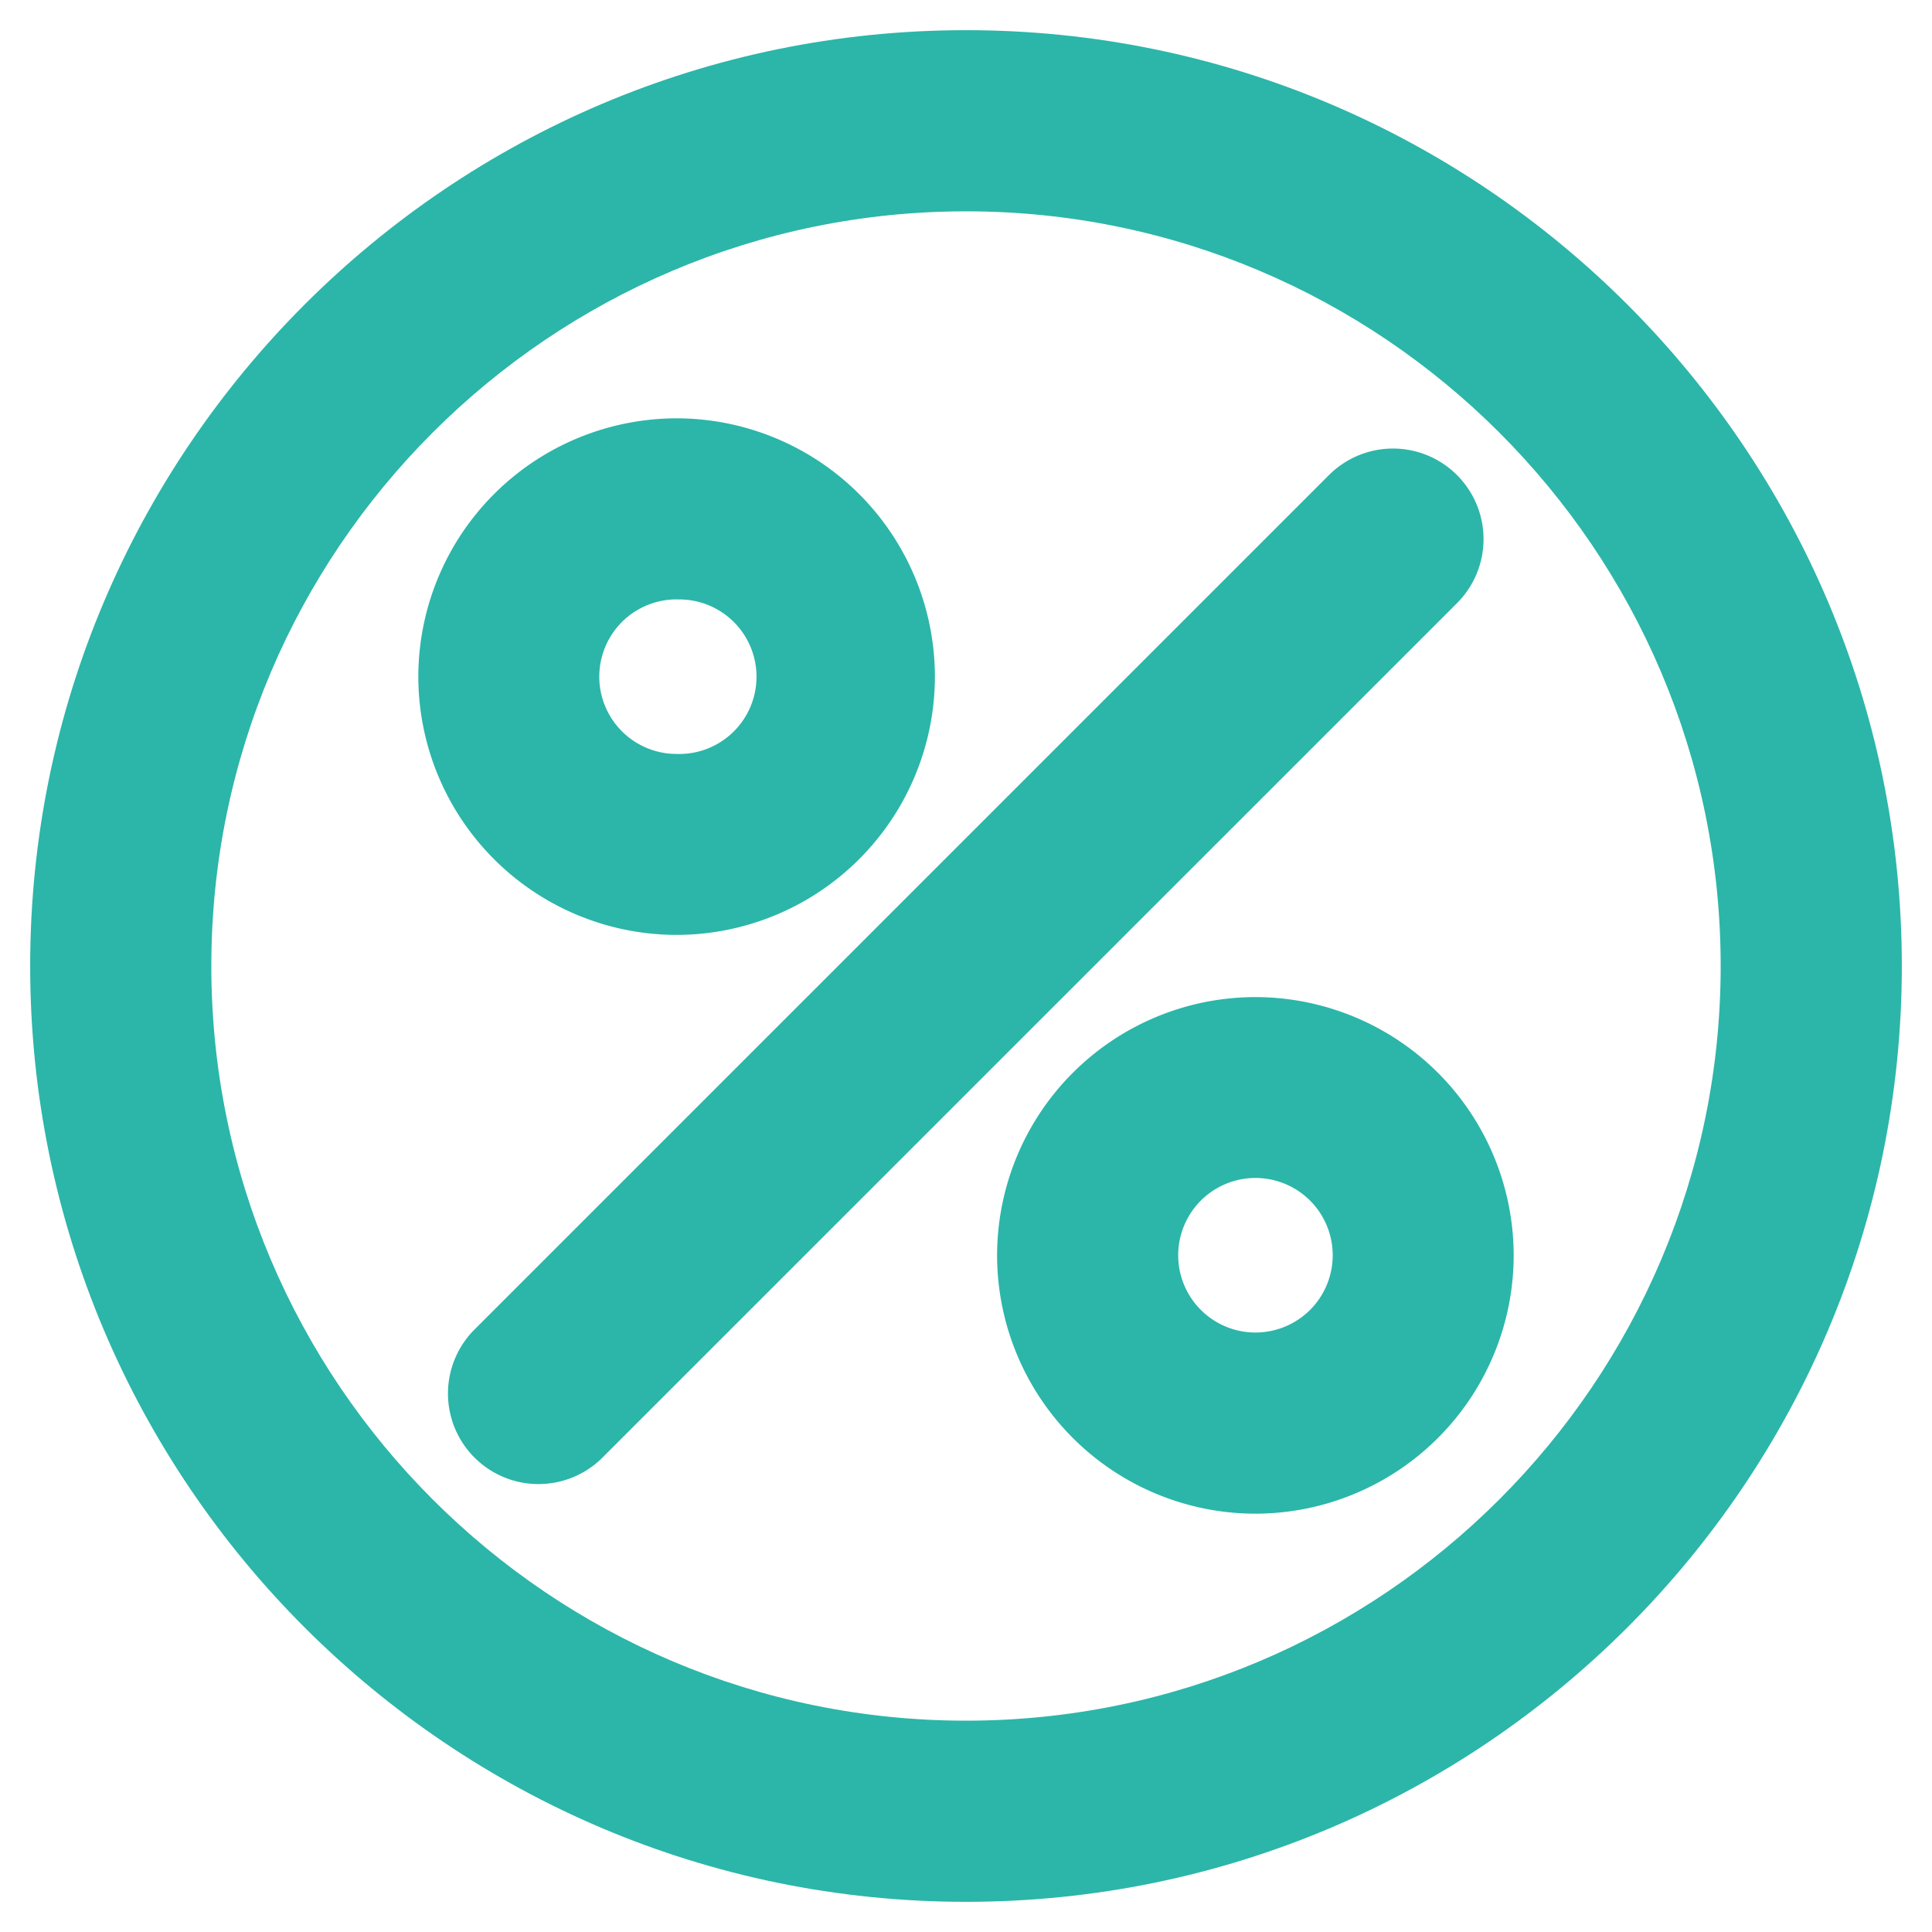
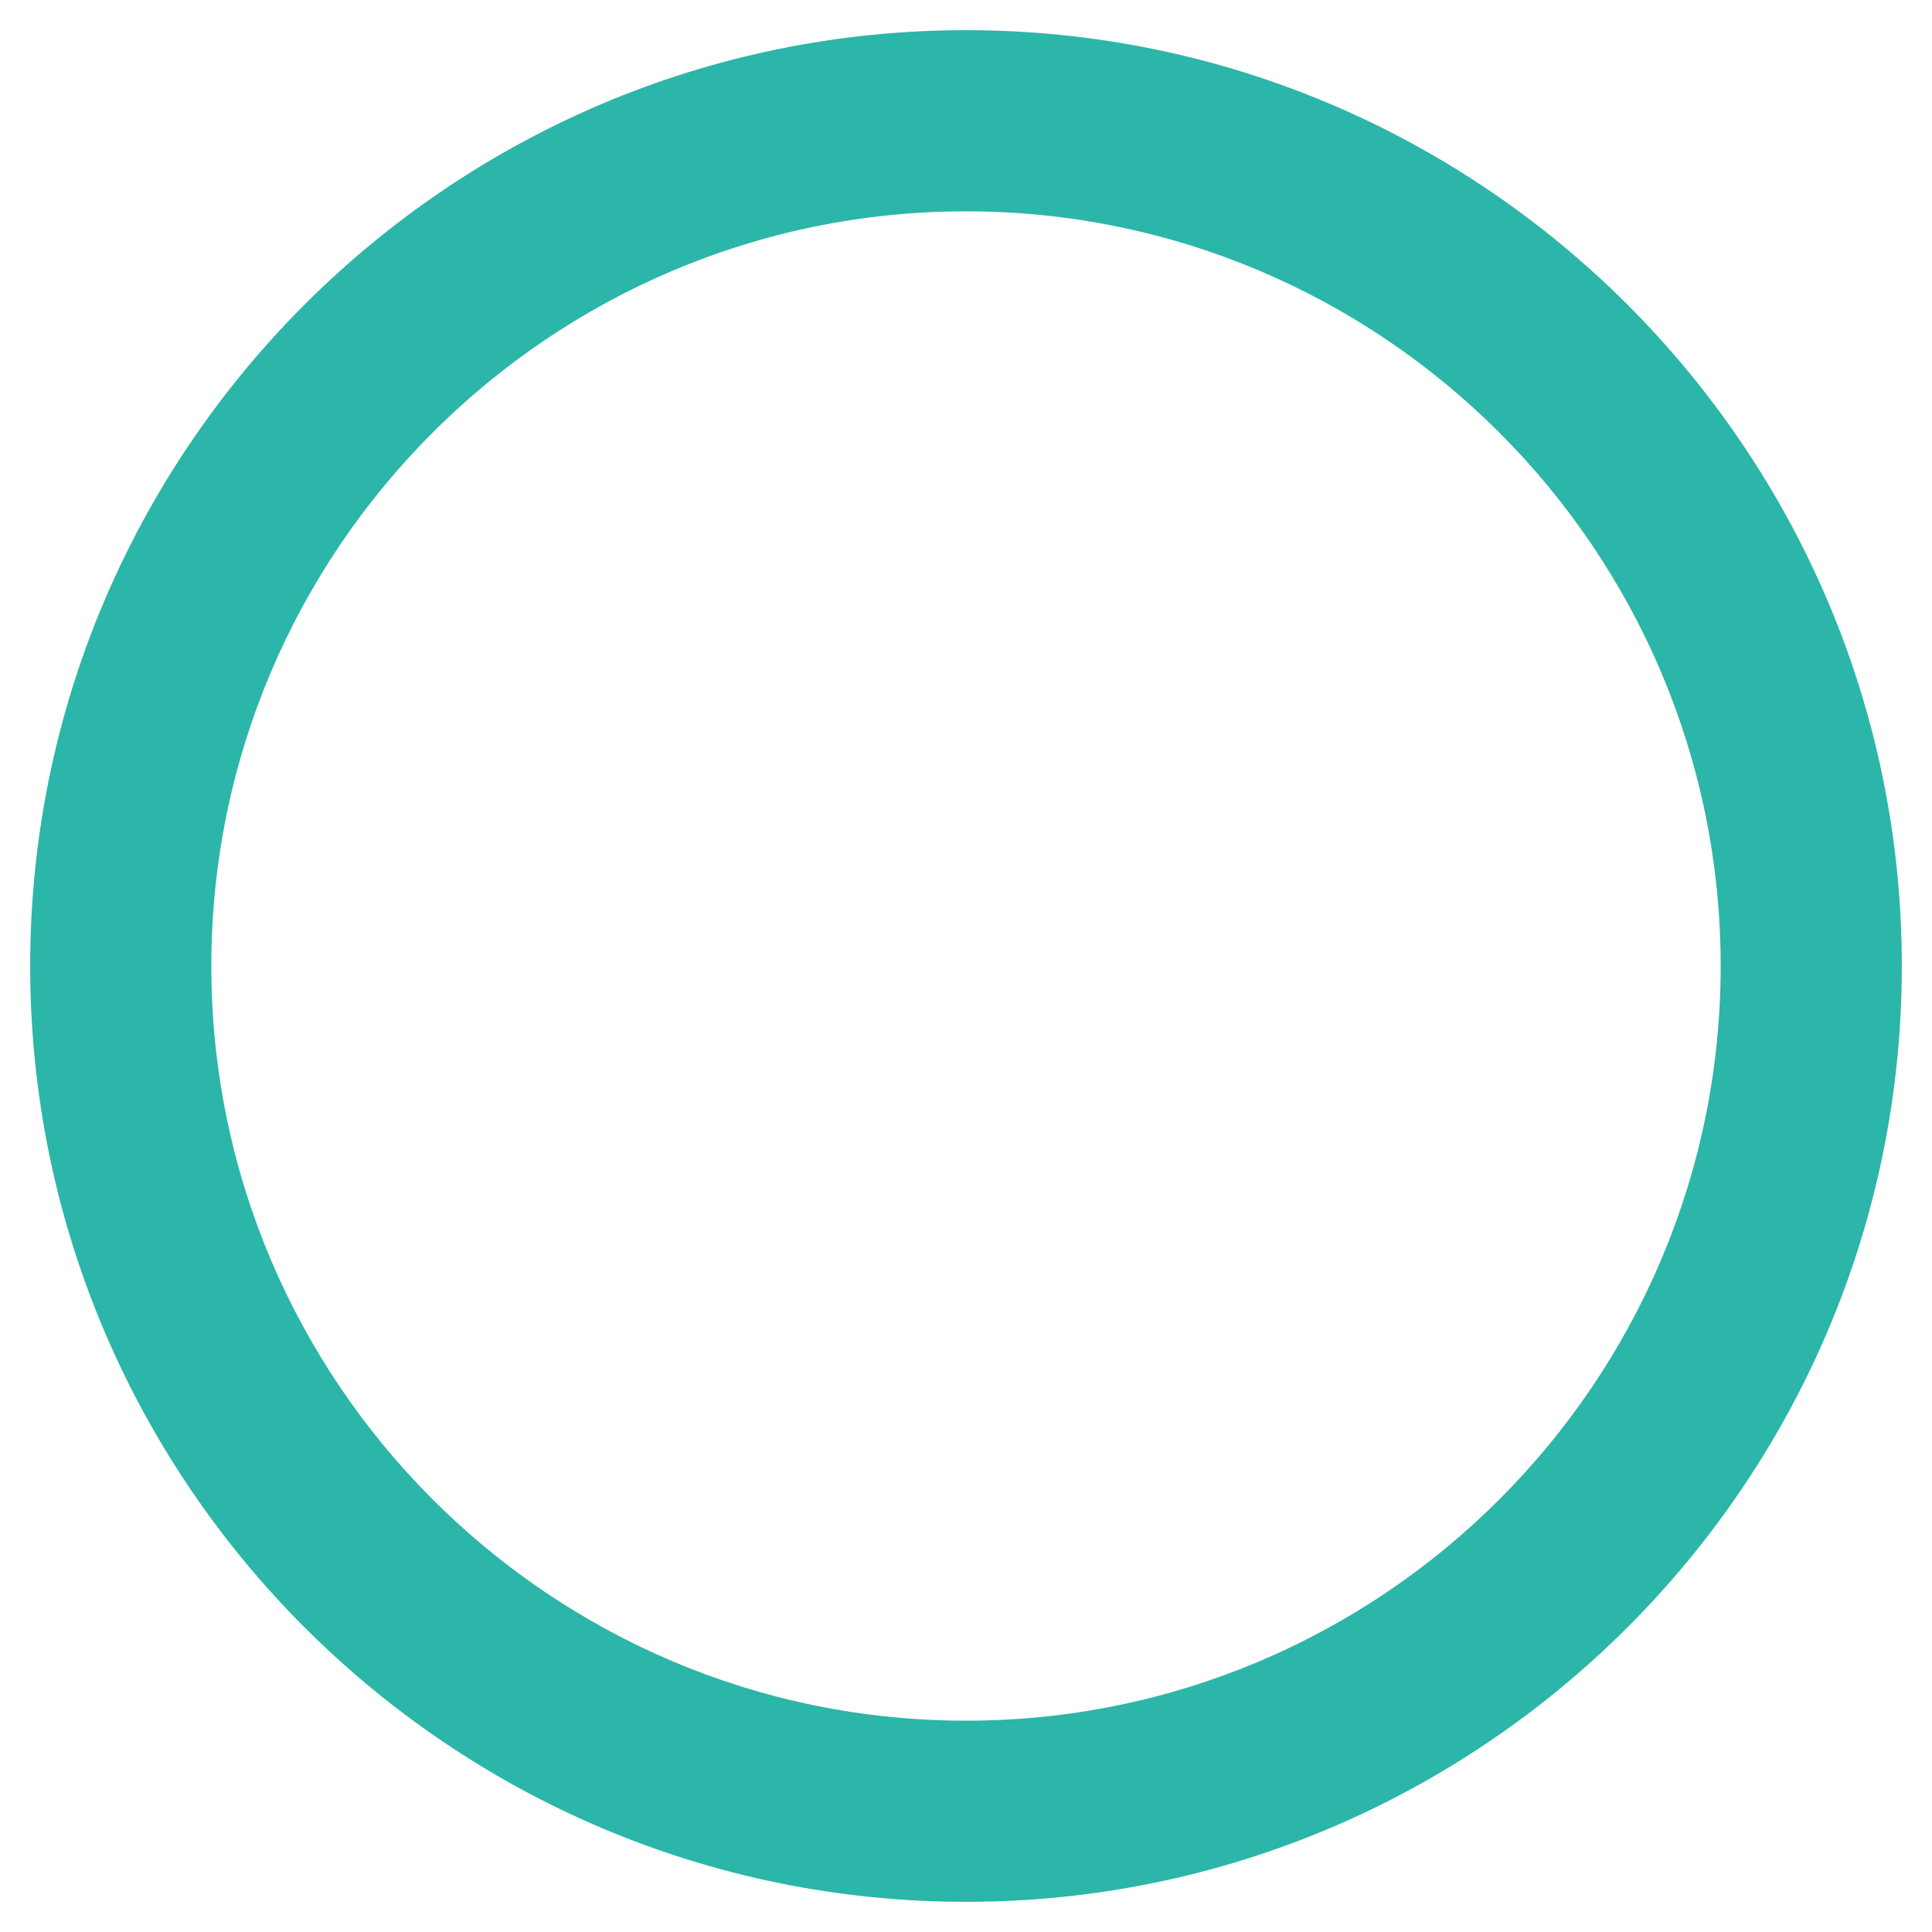
<svg xmlns="http://www.w3.org/2000/svg" width="21" height="21" fill="none">
  <path d="M10.5.328C4.891.328.328 4.891.328 10.5c0 5.609 4.563 10.172 10.172 10.172 5.609 0 10.172-4.563 10.172-10.172C20.672 4.891 16.109.328 10.5.328zm0 18.375c-4.523 0-8.203-3.68-8.203-8.203s3.68-8.203 8.203-8.203 8.203 3.68 8.203 8.203-3.68 8.203-8.203 8.203z" style="fill:#2bb6a9" />
-   <path d="M7.355 10.162a2.811 2.811 0 0 0 2.807-2.807 2.811 2.811 0 0 0-2.807-2.808 2.811 2.811 0 0 0-2.808 2.808 2.81 2.81 0 0 0 2.808 2.807zm0-3.646a.84.84 0 1 1-.002 1.679.84.84 0 0 1 .002-1.68zm6.291 4.322a2.81 2.81 0 0 0-2.808 2.807 2.81 2.81 0 0 0 2.808 2.808 2.81 2.81 0 0 0 2.807-2.808 2.81 2.81 0 0 0-2.807-2.807zm0 3.646a.84.84 0 1 1 .001-1.68.84.84 0 0 1-.002 1.68zm2.191-9.32a.984.984 0 0 0-1.392 0l-9.28 9.28a.984.984 0 1 0 1.392 1.391l9.28-9.279a.984.984 0 0 0 0-1.392z" style="fill:#2bb6a9" />
</svg>